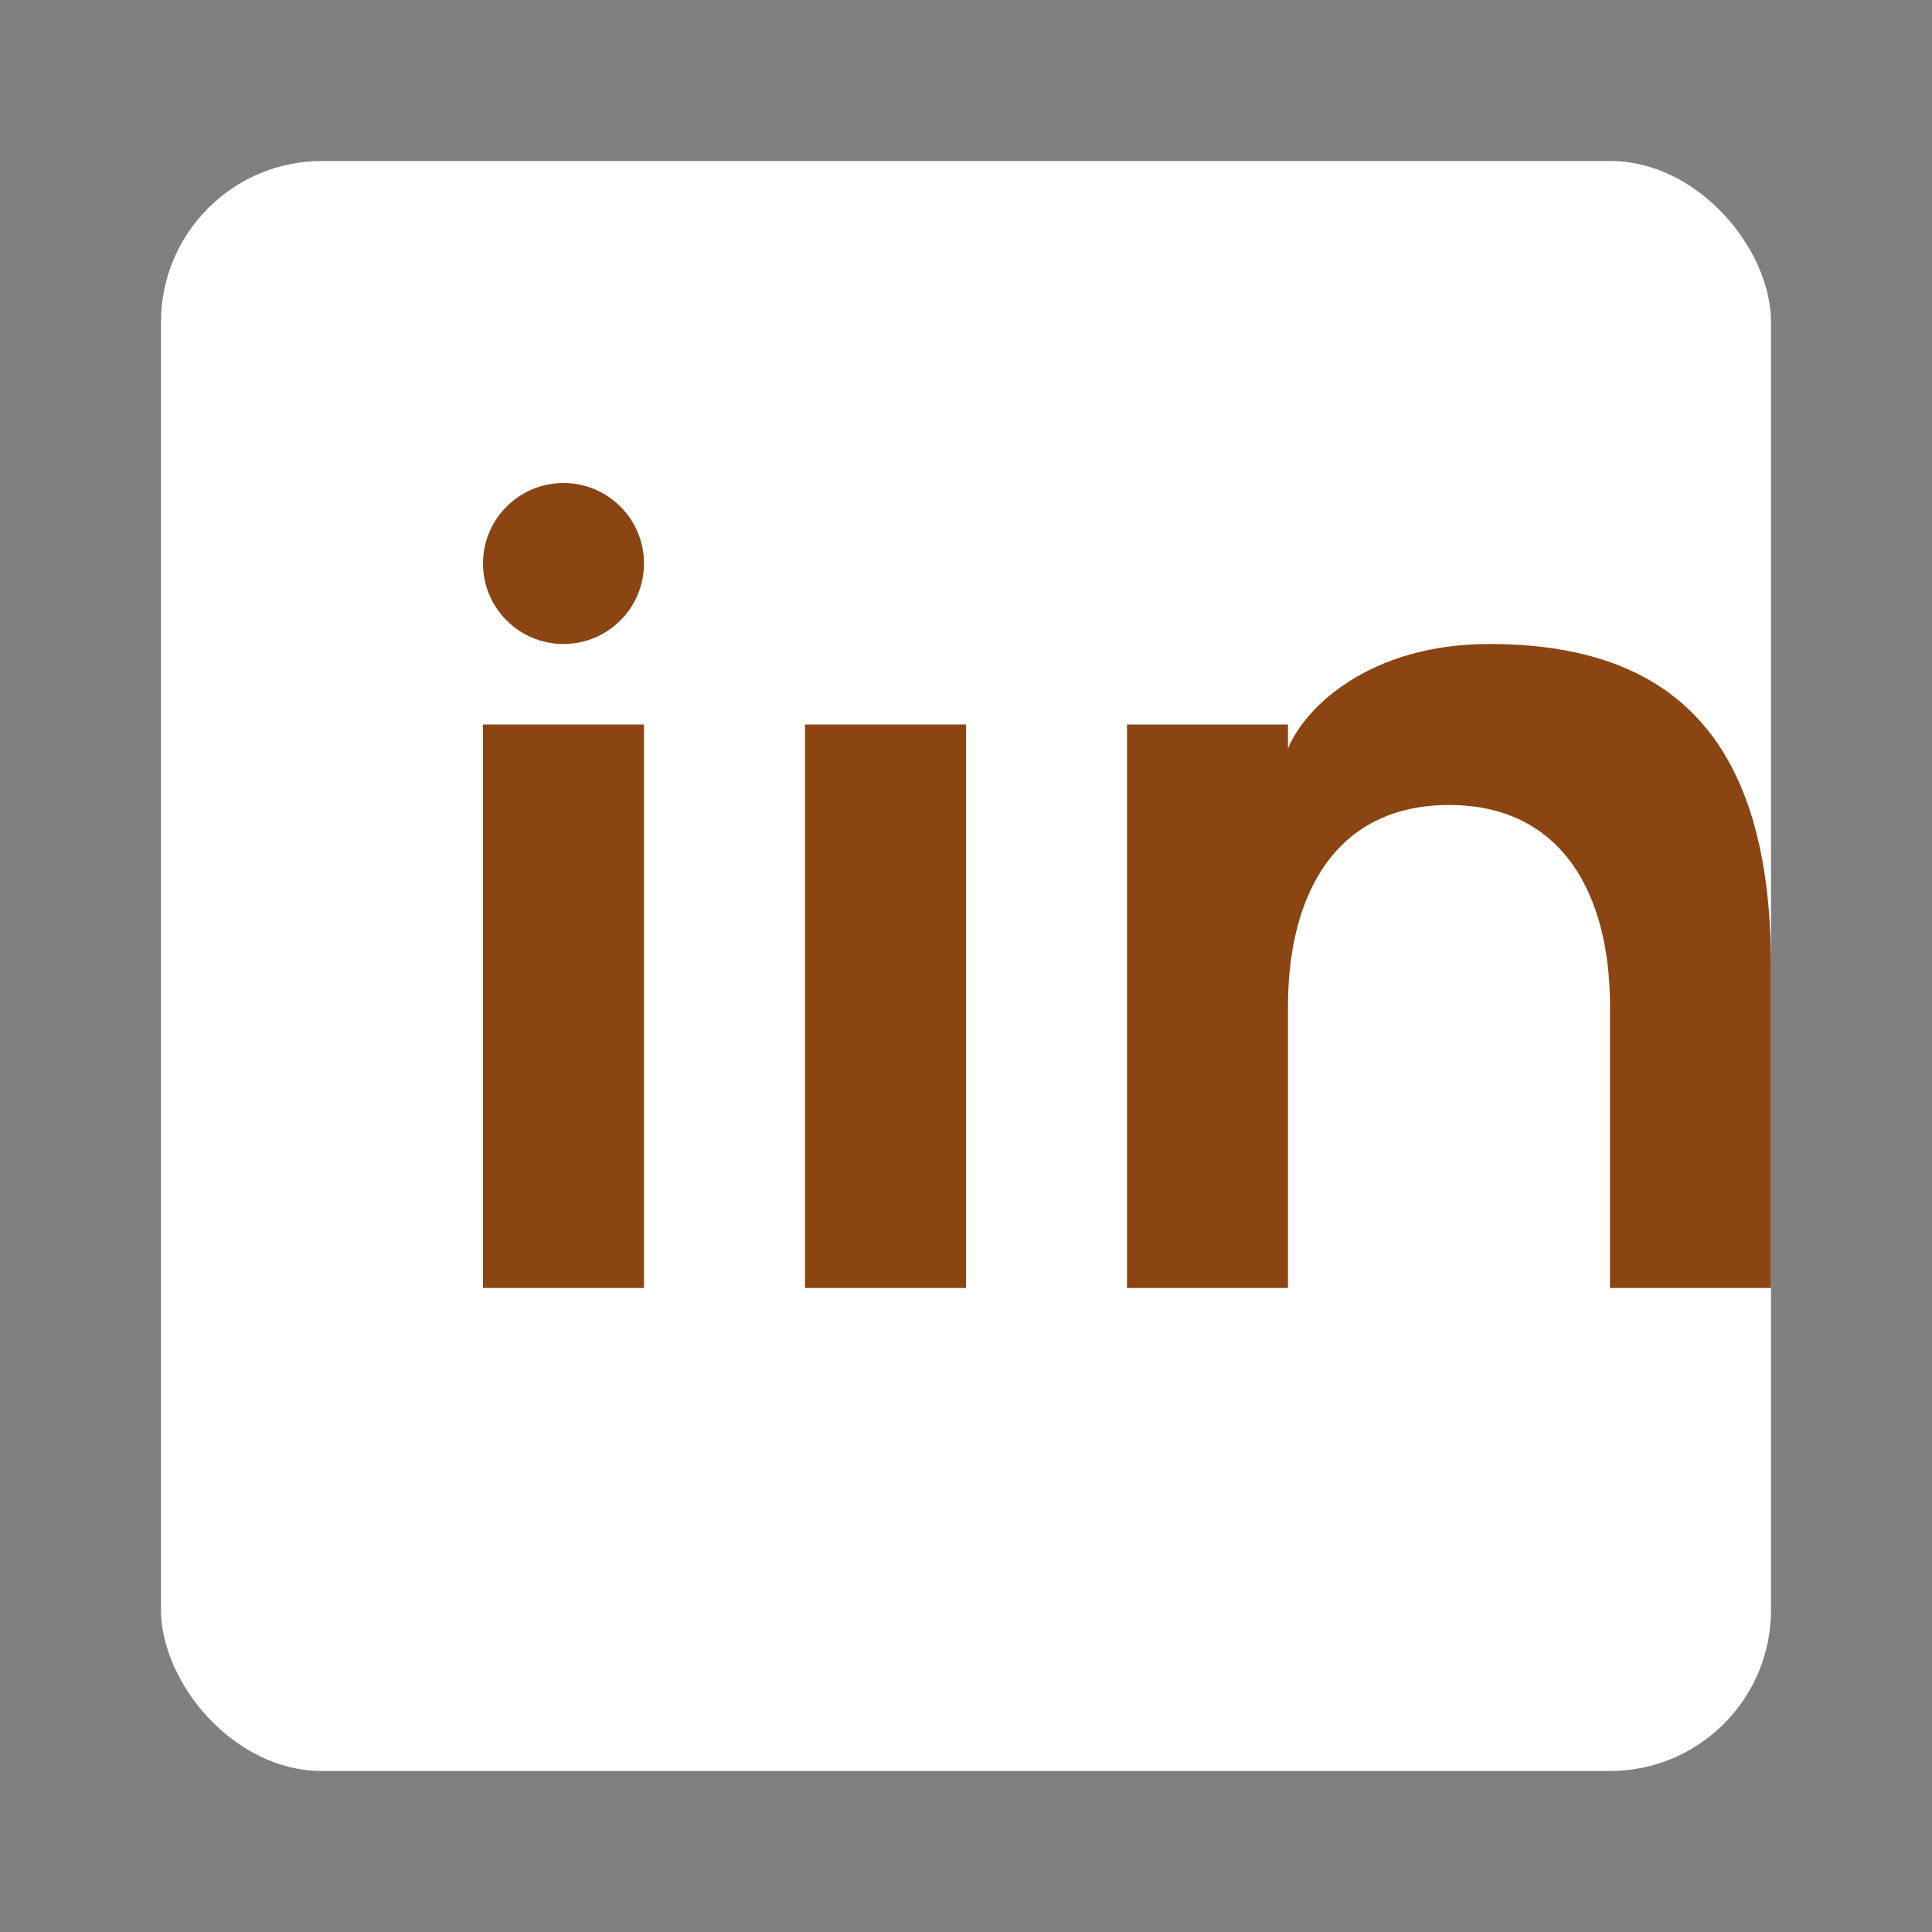
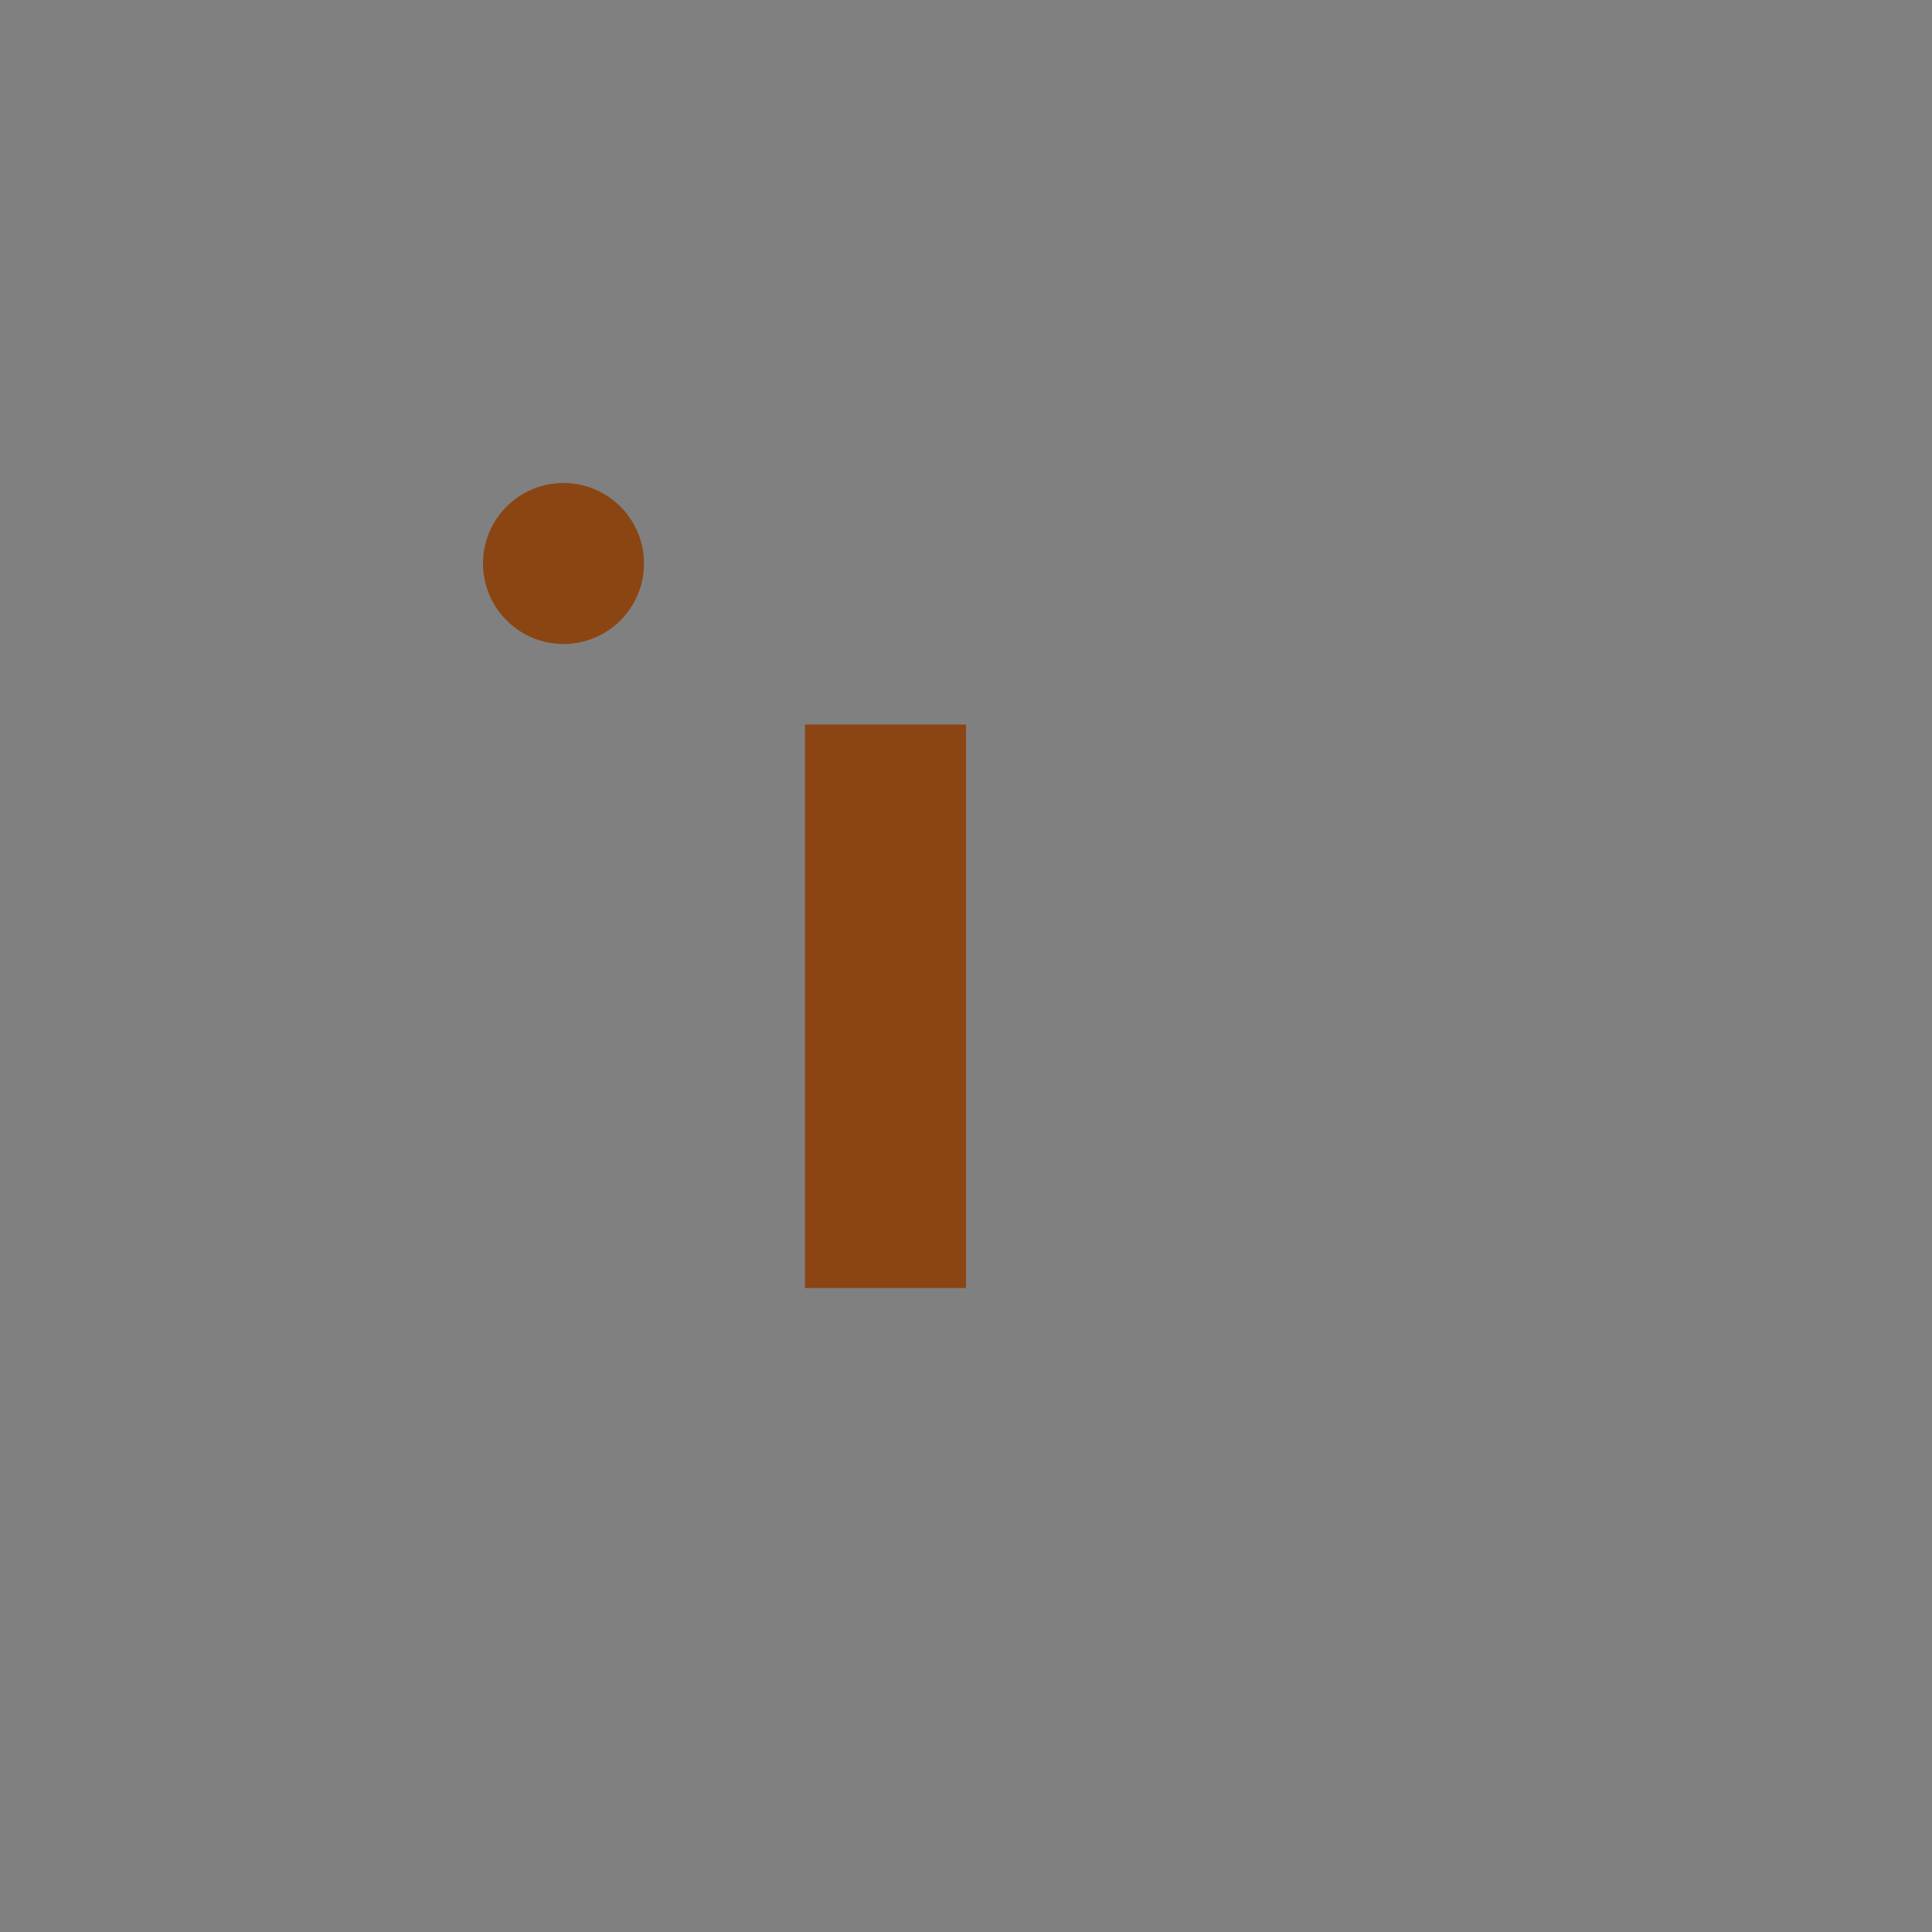
<svg xmlns="http://www.w3.org/2000/svg" viewBox="0 0 24 24" width="24" height="24">
  <rect x="0" y="0" width="24" height="24" fill="#808080" stroke="none" />
-   <rect x="2" y="2" width="20" height="20" rx="2" ry="2" fill="white" />
-   <rect x="6" y="9" width="2" height="7" fill="#8B4513" />
  <circle cx="7" cy="7" r="1" fill="#8B4513" />
  <rect x="10" y="9" width="2" height="7" fill="#8B4513" />
-   <path d="M14 9v7h2v-3.5c0-1.4.6-2.5 2-2.5s2 1.1 2 2.5V16h2v-4c0-2.8-1.2-4-3.5-4-1.5 0-2.3.8-2.5 1.3V9h-2z" fill="#8B4513" />
</svg>